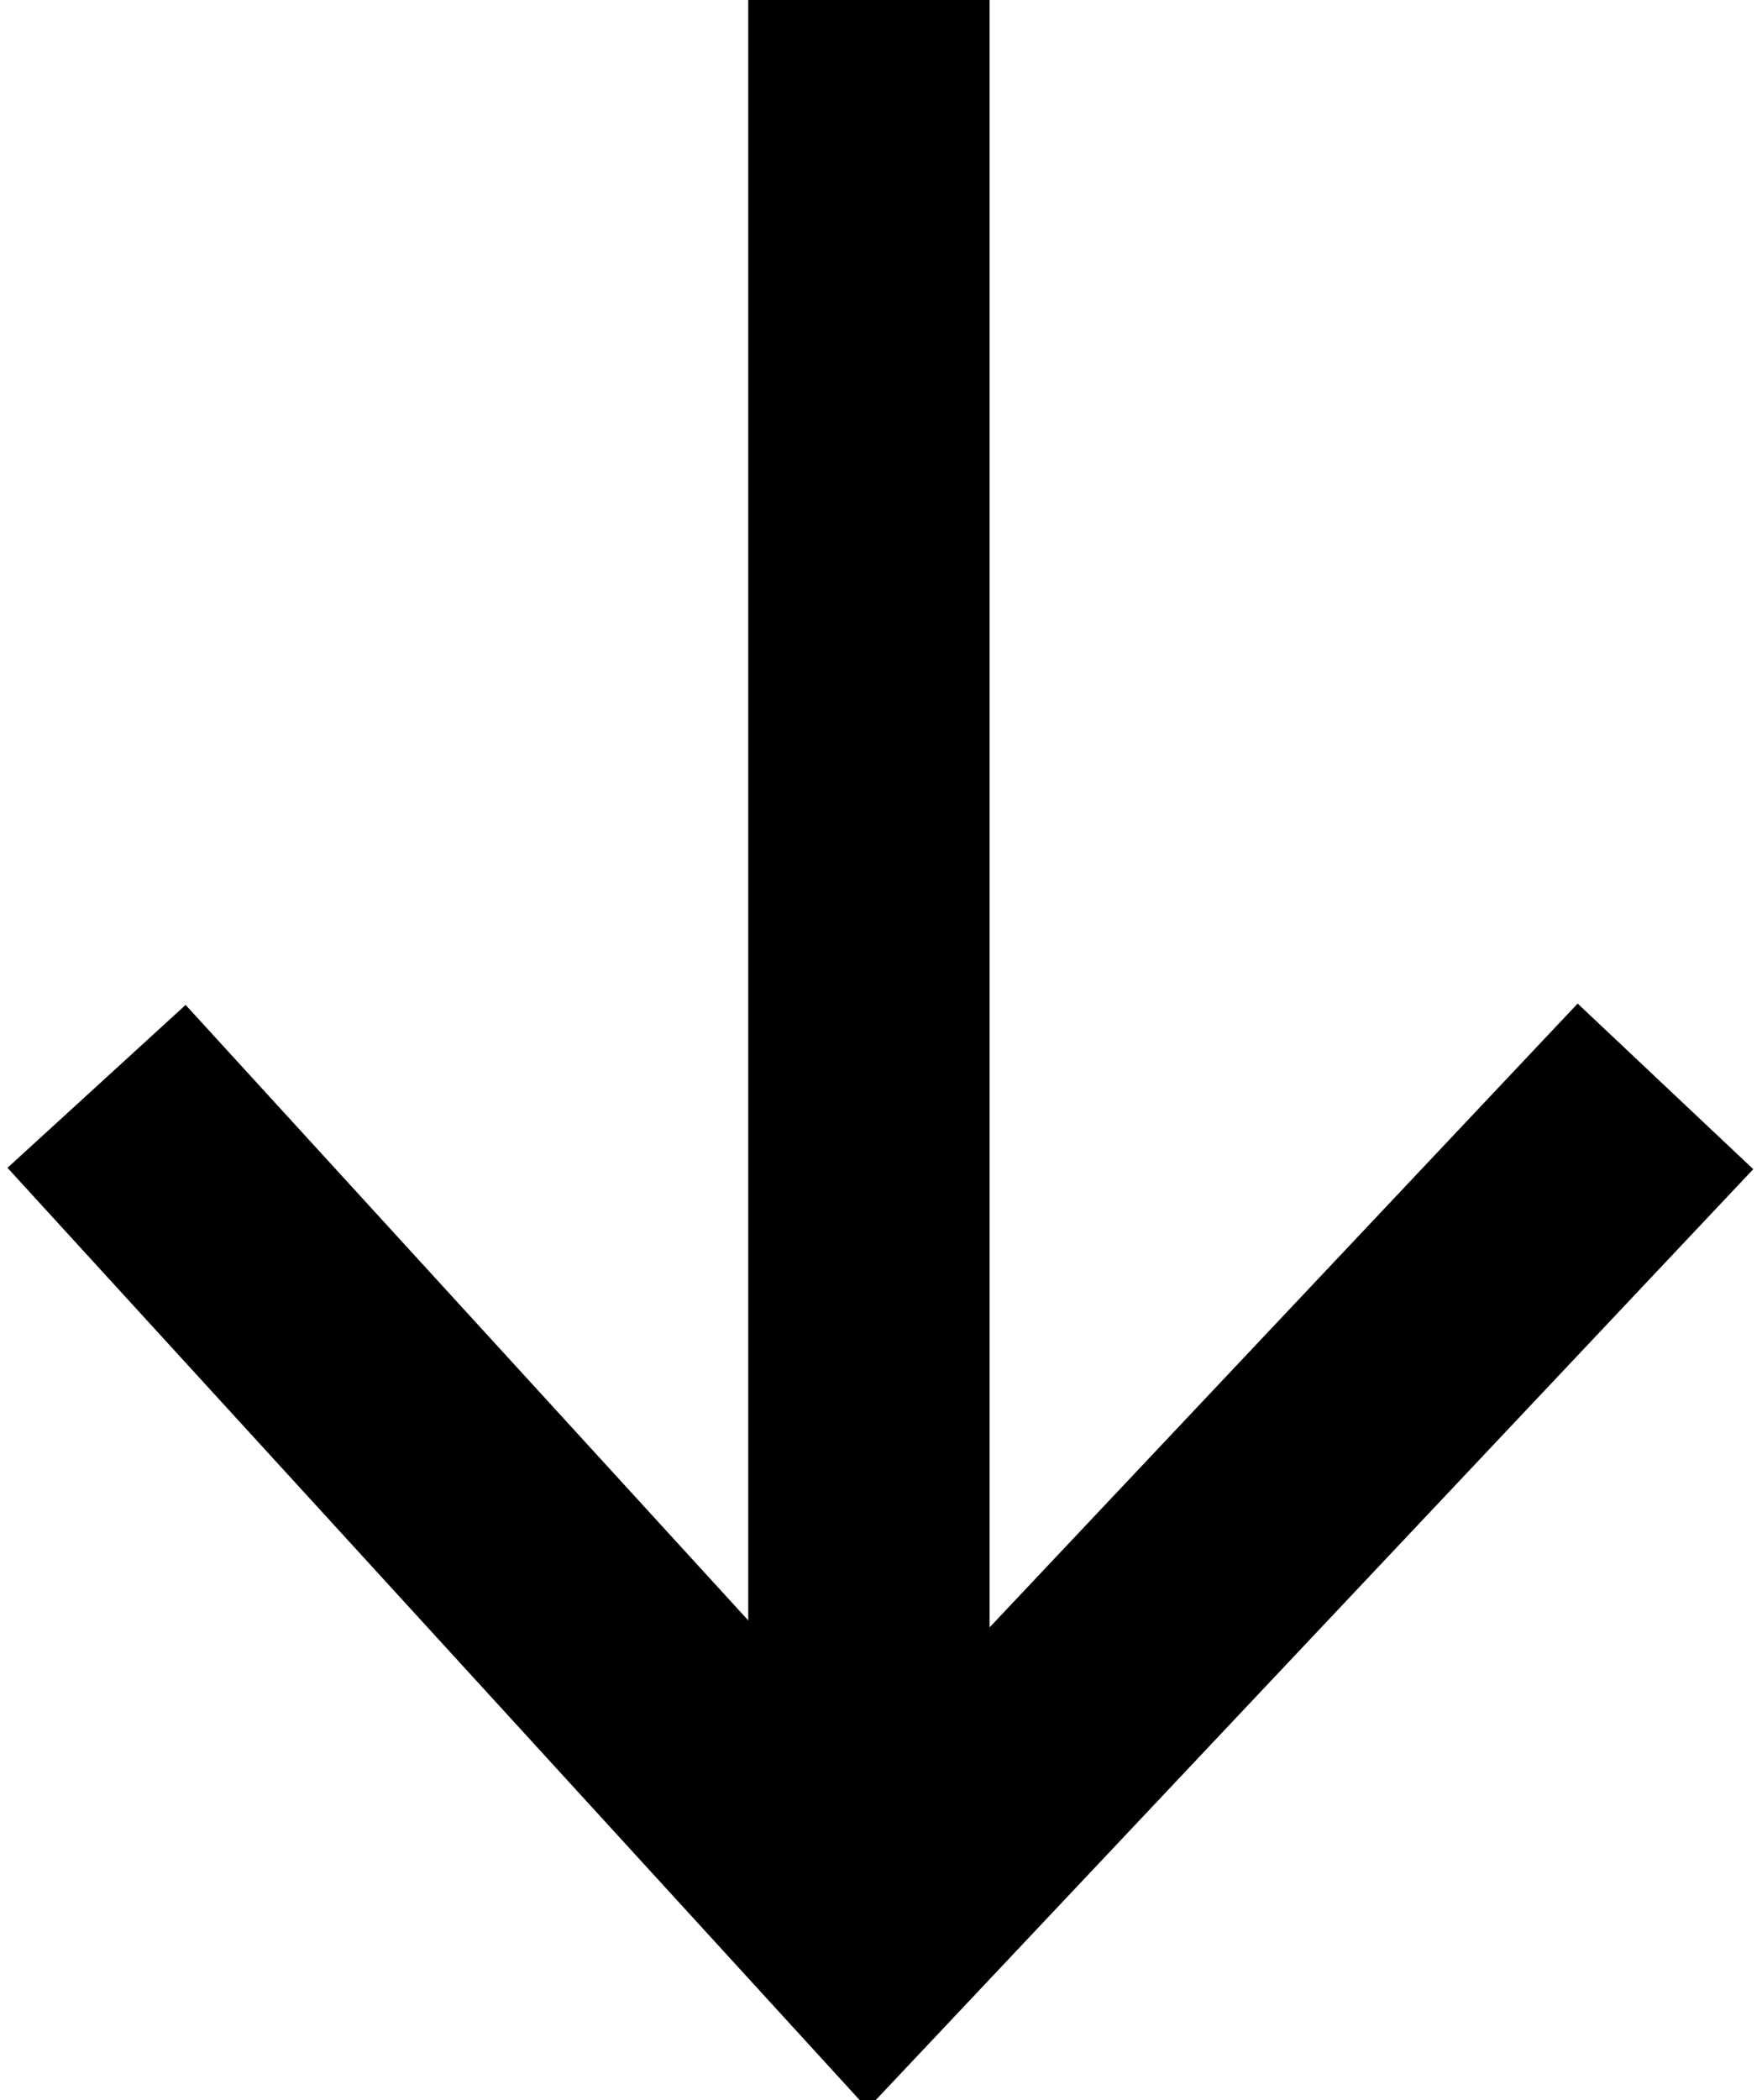
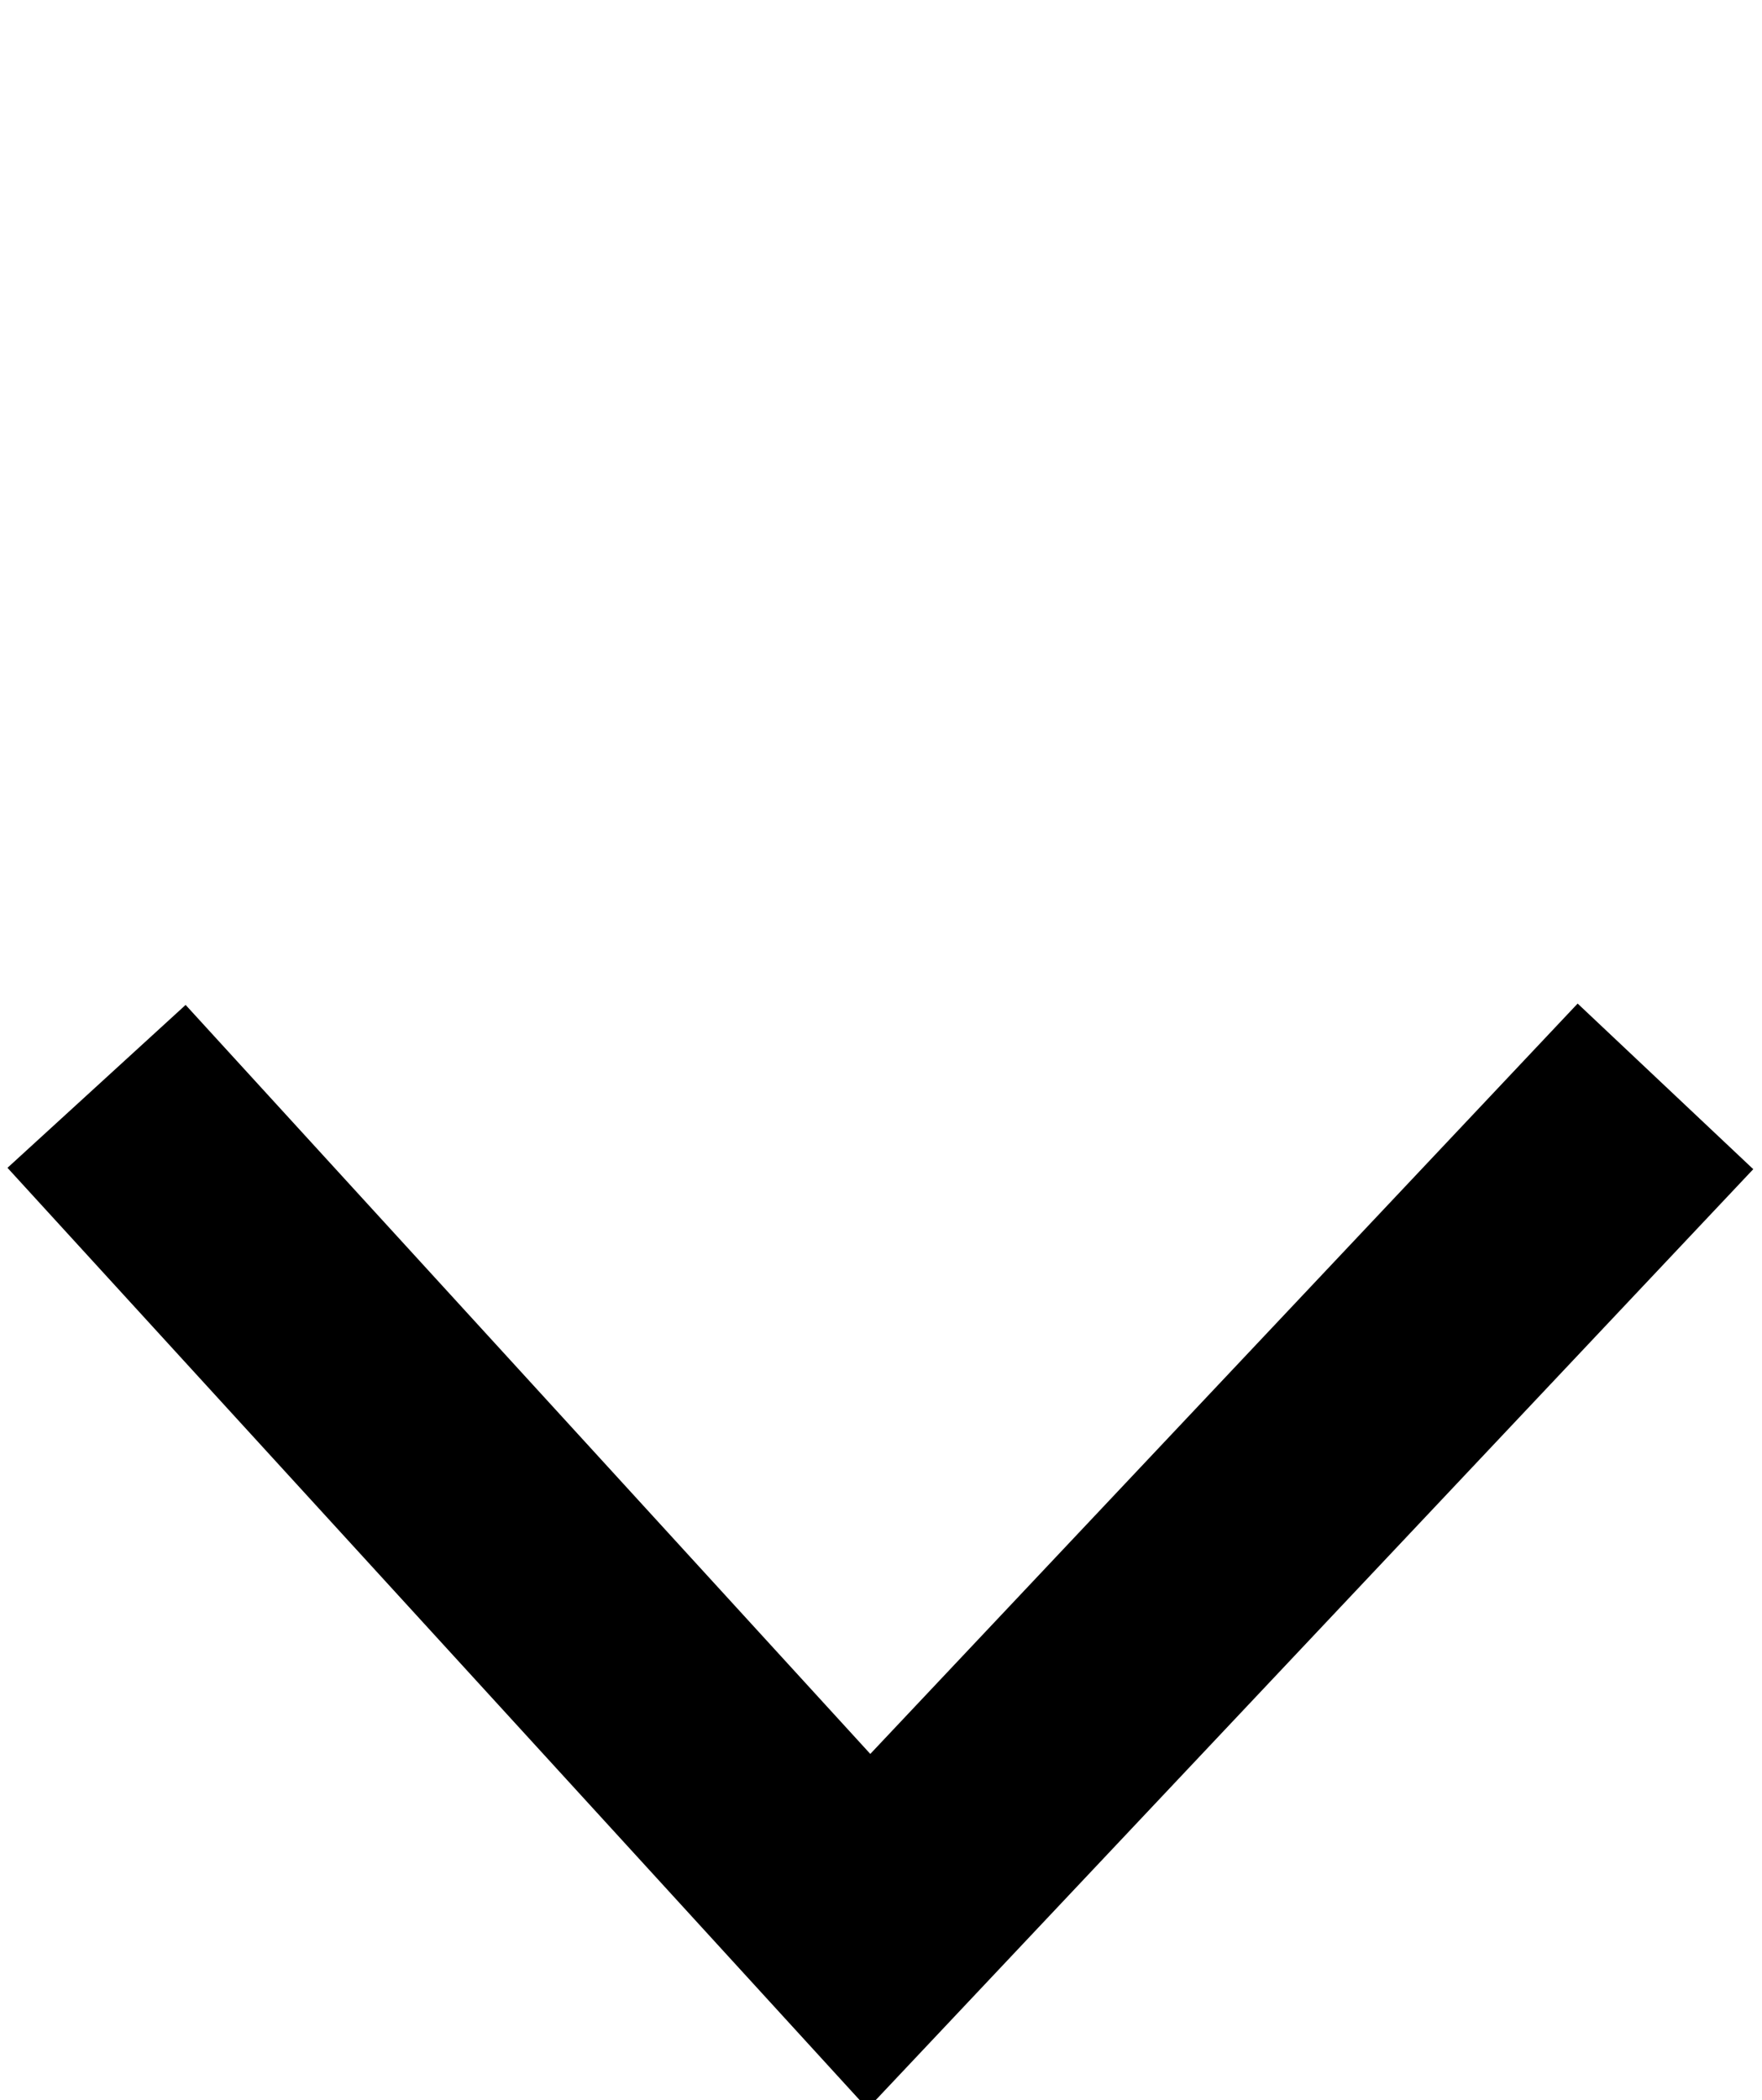
<svg xmlns="http://www.w3.org/2000/svg" id="Layer_1" viewBox="0 0 7.3 8.7">
  <defs>
    <style>.cls-1{fill:none;stroke:#000;stroke-miterlimit:10;}</style>
  </defs>
-   <line class="cls-1" x1="3.6" y1="8" x2="3.6" y2="0" />
  <polyline class="cls-1" points="6.9 4.5 3.6 8 .4 4.5" />
</svg>